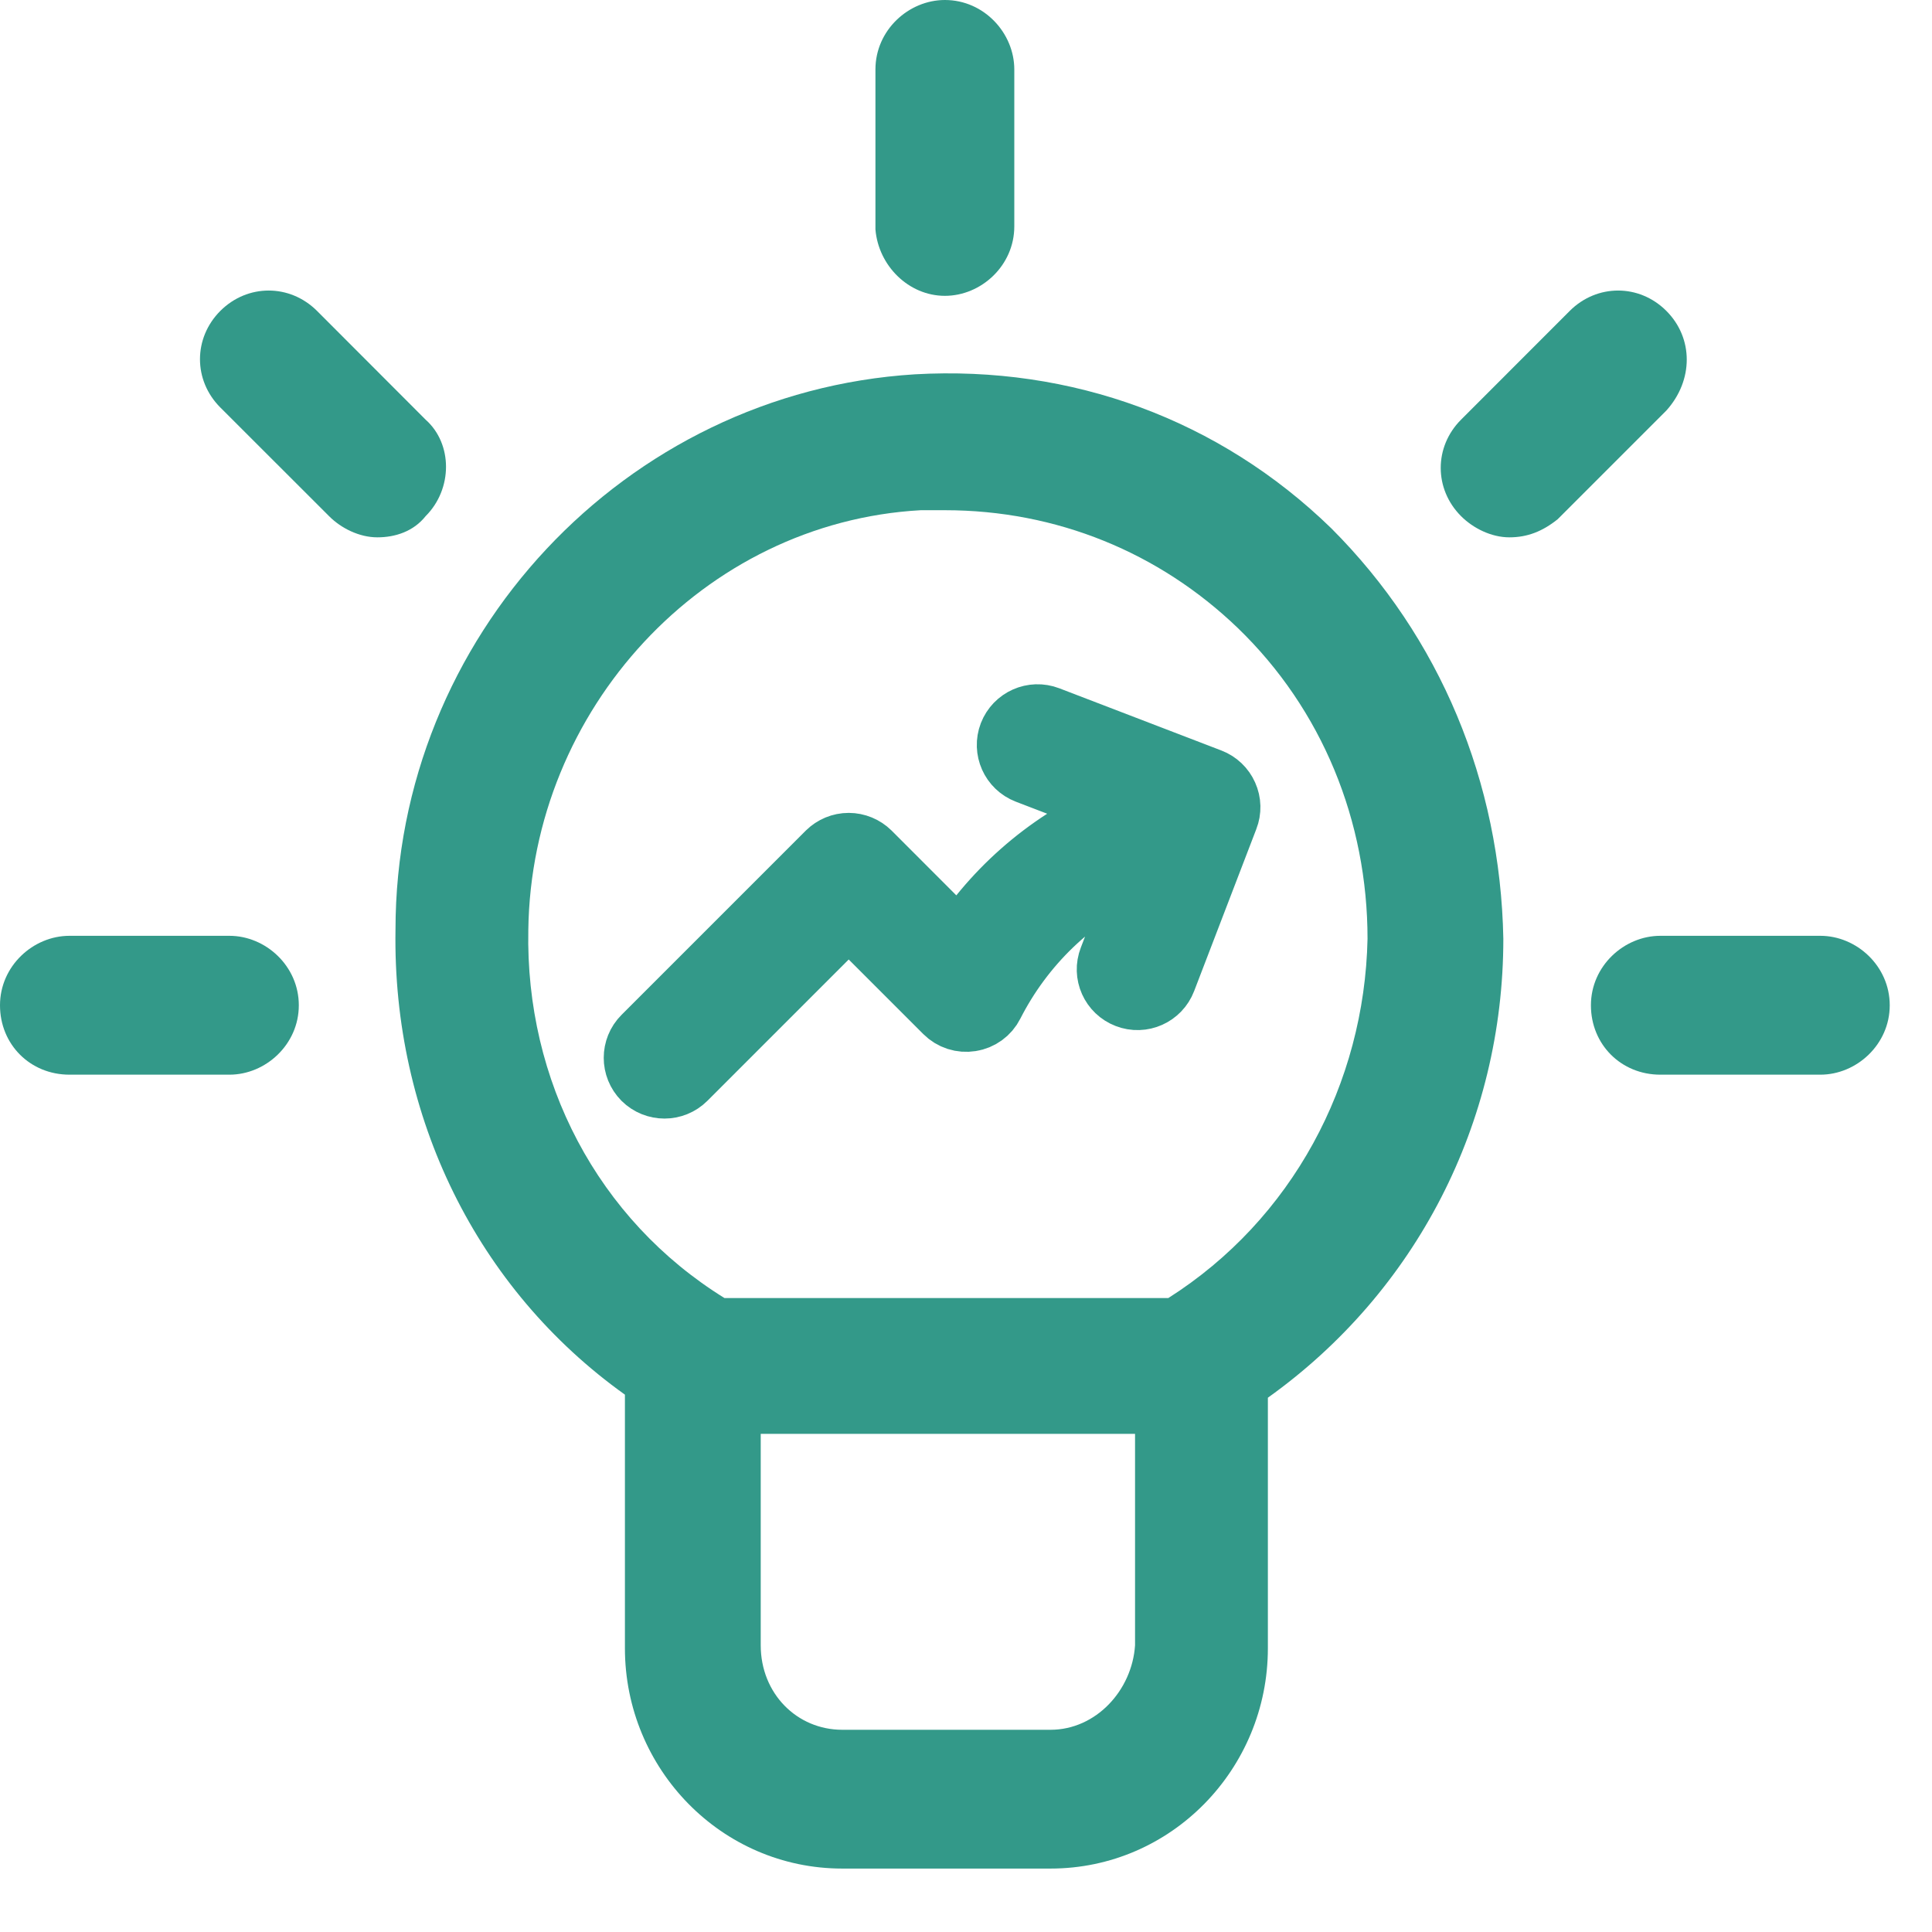
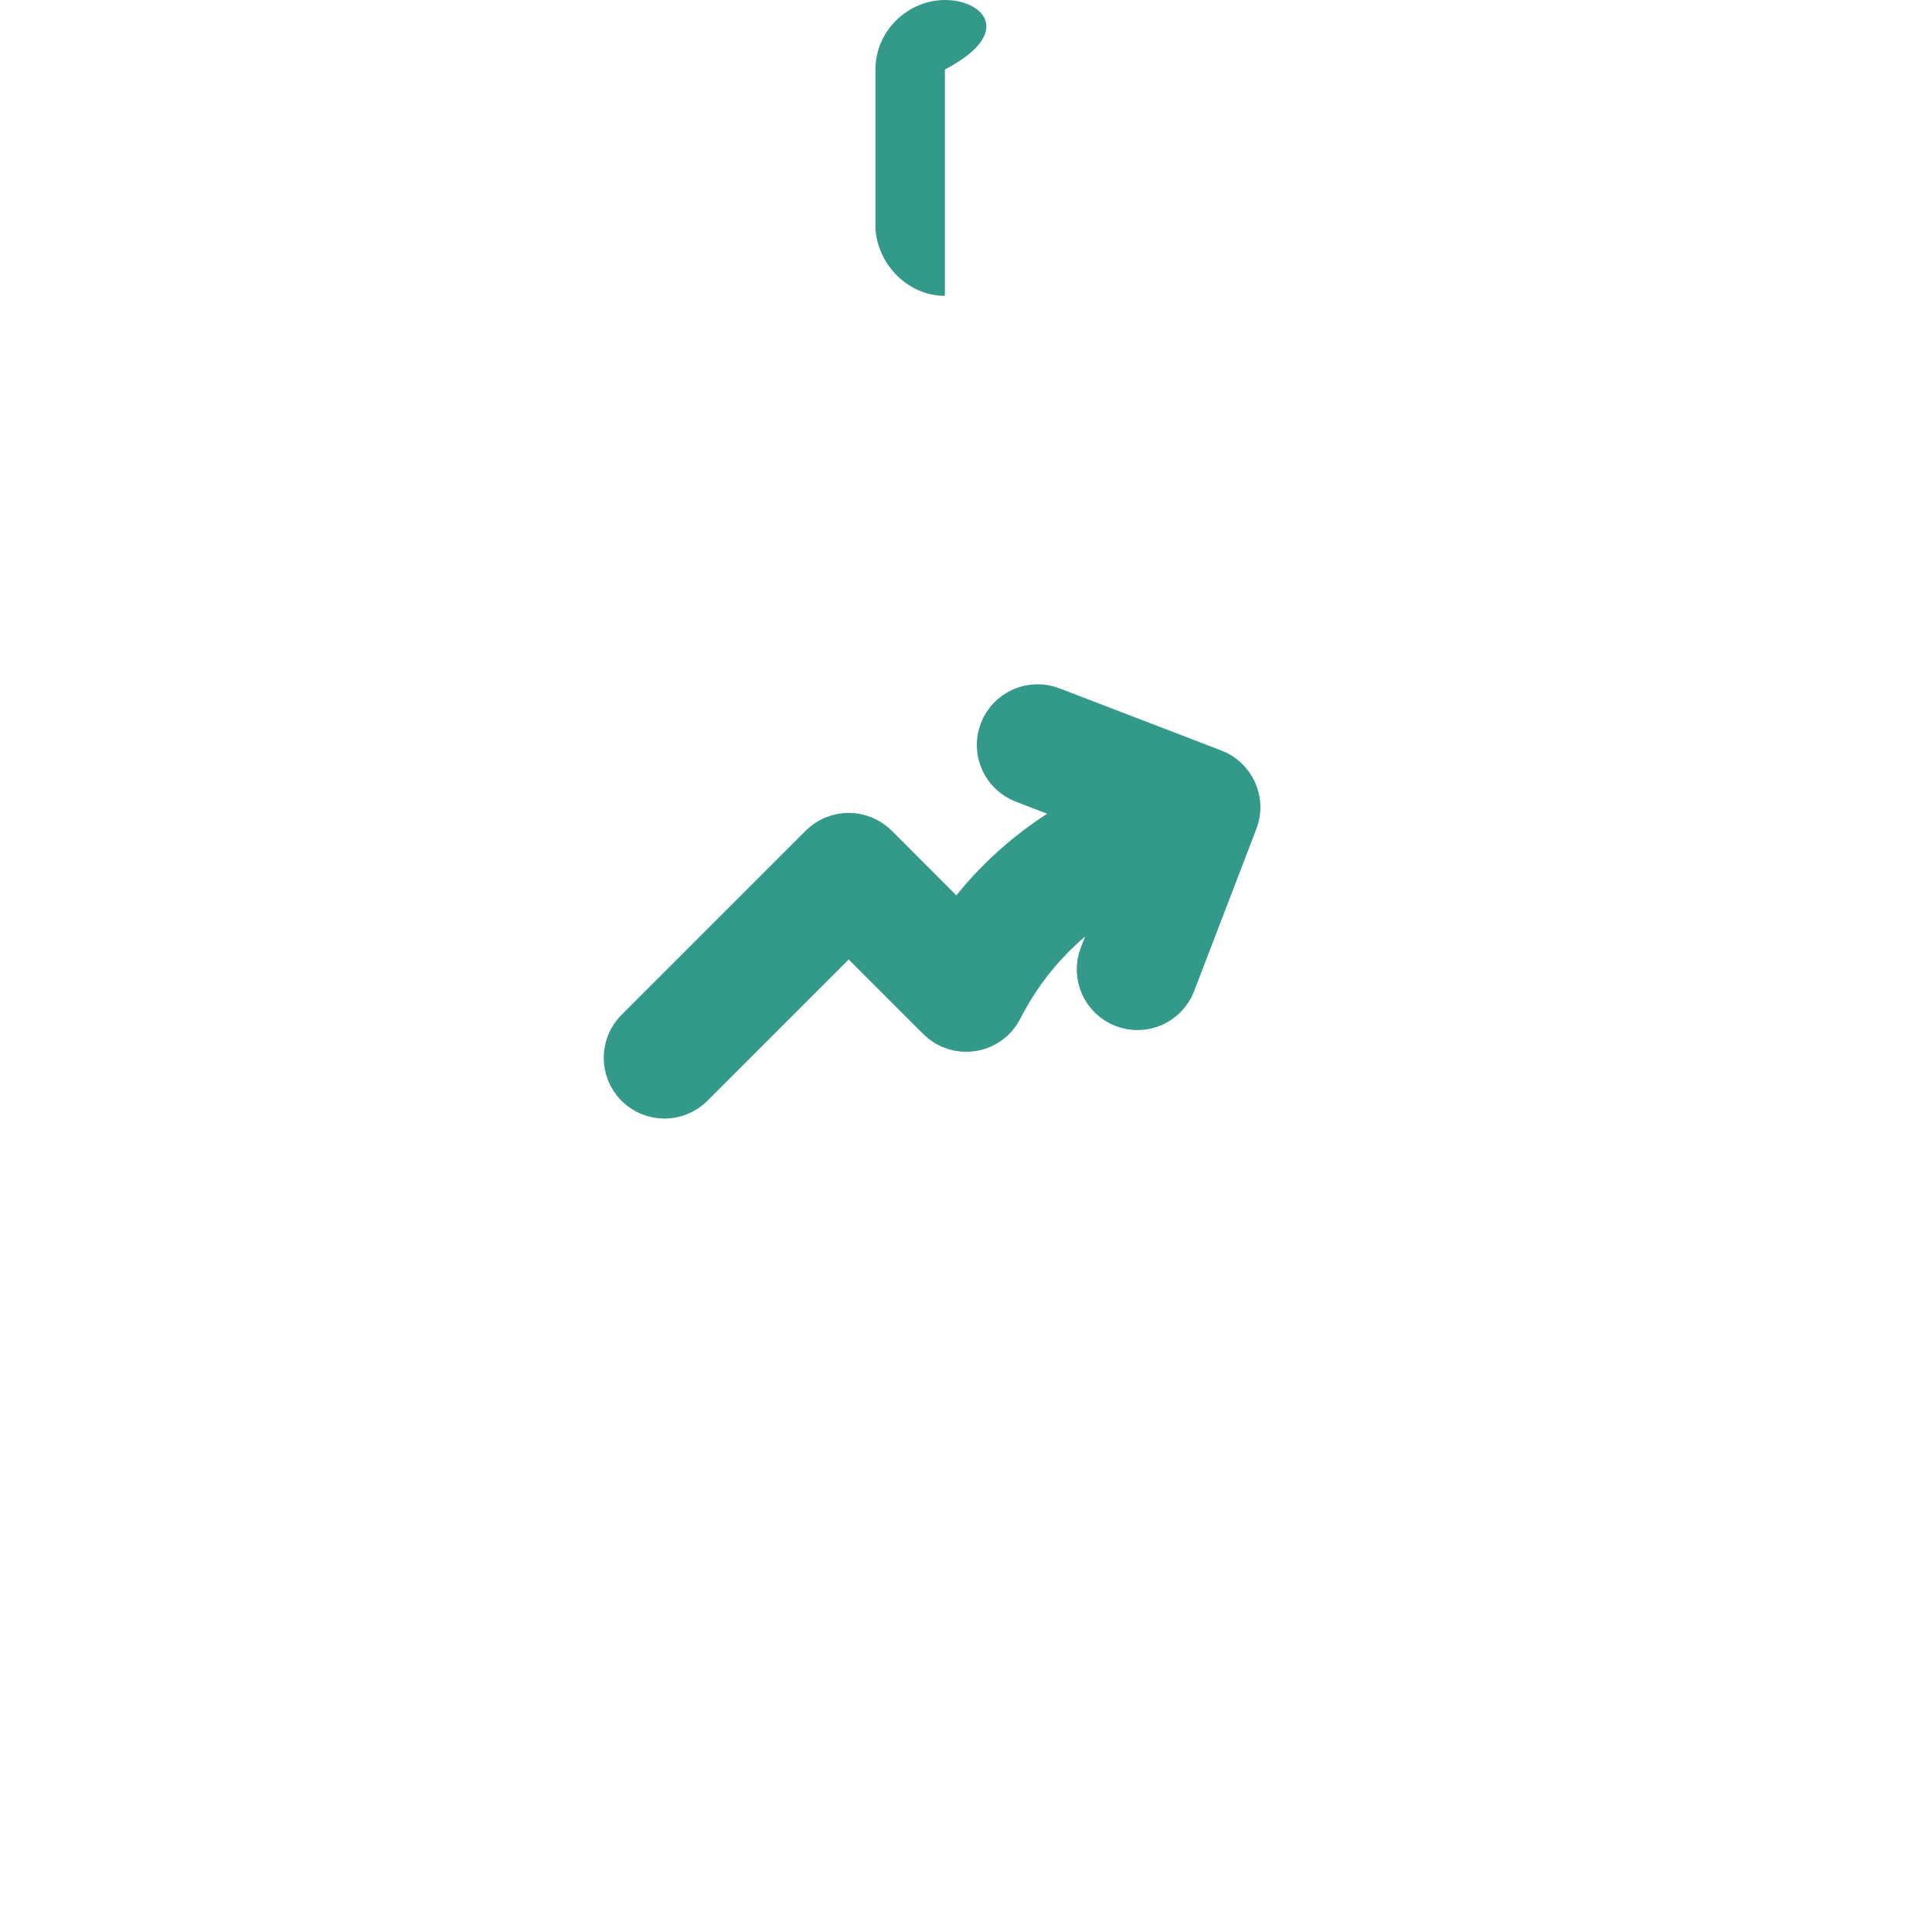
<svg xmlns="http://www.w3.org/2000/svg" width="24" height="24" viewBox="0 0 24 24" fill="none">
-   <path d="M16.538 6.563C15.15 5.213 13.313 4.538 11.363 4.65C7.763 4.875 4.913 7.913 4.913 11.55C4.875 13.875 5.925 16.012 7.763 17.325V20.475C7.763 21.975 8.963 23.212 10.463 23.212H13.05C14.55 23.212 15.75 21.975 15.75 20.475V17.363C17.588 16.05 18.675 13.95 18.675 11.662C18.638 9.713 17.888 7.913 16.538 6.563ZM13.05 21.488H10.463C9.9 21.488 9.45 21.038 9.45 20.438V17.812H14.1V20.438C14.063 21 13.613 21.488 13.05 21.488ZM14.513 16.125H9C7.425 15.15 6.525 13.425 6.563 11.55C6.6 8.813 8.738 6.488 11.438 6.338C11.55 6.338 11.625 6.338 11.738 6.338C13.125 6.338 14.4 6.863 15.375 7.8C16.425 8.813 16.988 10.2 16.988 11.662C16.95 13.463 16.05 15.15 14.513 16.125Z" fill="#339989" />
-   <path d="M11.738 3.675C12.188 3.675 12.6 3.3 12.6 2.812V0.863C12.6 0.412 12.225 0 11.738 0C11.287 0 10.875 0.375 10.875 0.863V2.85C10.912 3.3 11.287 3.675 11.738 3.675Z" fill="#339989" />
-   <path d="M20.7 3.862C20.363 3.525 19.838 3.525 19.5 3.862L18.15 5.213C17.813 5.55 17.813 6.075 18.15 6.412C18.3 6.562 18.525 6.675 18.75 6.675C18.975 6.675 19.163 6.6 19.35 6.45L20.7 5.1C21.038 4.725 21.038 4.2 20.7 3.862Z" fill="#339989" />
-   <path d="M5.287 5.213L3.938 3.862C3.6 3.525 3.075 3.525 2.737 3.862C2.4 4.2 2.4 4.725 2.737 5.062L4.088 6.412C4.237 6.562 4.463 6.675 4.688 6.675C4.912 6.675 5.138 6.6 5.287 6.412C5.625 6.075 5.625 5.513 5.287 5.213Z" fill="#339989" />
-   <path d="M2.85 11.625H0.863C0.412 11.625 0 12 0 12.488C0 12.975 0.375 13.35 0.863 13.35H2.85C3.3 13.35 3.712 12.975 3.712 12.488C3.712 12 3.3 11.625 2.85 11.625Z" fill="#339989" />
-   <path d="M22.613 11.625H20.625C20.175 11.625 19.763 12 19.763 12.488C19.763 12.975 20.138 13.35 20.625 13.35H22.613C23.063 13.35 23.475 12.975 23.475 12.488C23.475 12 23.063 11.625 22.613 11.625Z" fill="#339989" />
+   <path d="M11.738 3.675V0.863C12.6 0.412 12.225 0 11.738 0C11.287 0 10.875 0.375 10.875 0.863V2.85C10.912 3.3 11.287 3.675 11.738 3.675Z" fill="#339989" />
  <path fill-rule="evenodd" clip-rule="evenodd" d="M12.651 9.163C12.702 9.032 12.849 8.967 12.98 9.017L14.994 9.79C15.057 9.814 15.108 9.863 15.135 9.924C15.163 9.986 15.165 10.056 15.14 10.119L14.367 12.133C14.317 12.264 14.17 12.33 14.039 12.279C13.908 12.229 13.842 12.082 13.893 11.951L14.446 10.509L14.077 10.674C13.246 11.044 12.612 11.675 12.229 12.428C12.193 12.5 12.123 12.551 12.043 12.563C11.962 12.576 11.881 12.55 11.823 12.492L10.543 11.212L8.434 13.321C8.335 13.42 8.174 13.42 8.074 13.321C7.975 13.221 7.975 13.06 8.074 12.961L10.363 10.672C10.411 10.625 10.475 10.598 10.543 10.598C10.61 10.598 10.675 10.625 10.723 10.672L11.945 11.895C12.386 11.176 13.042 10.578 13.87 10.209L14.239 10.045L12.798 9.492C12.666 9.441 12.601 9.294 12.651 9.163Z" fill="#339989" stroke="#339989" stroke-linecap="round" stroke-linejoin="round" />
</svg>